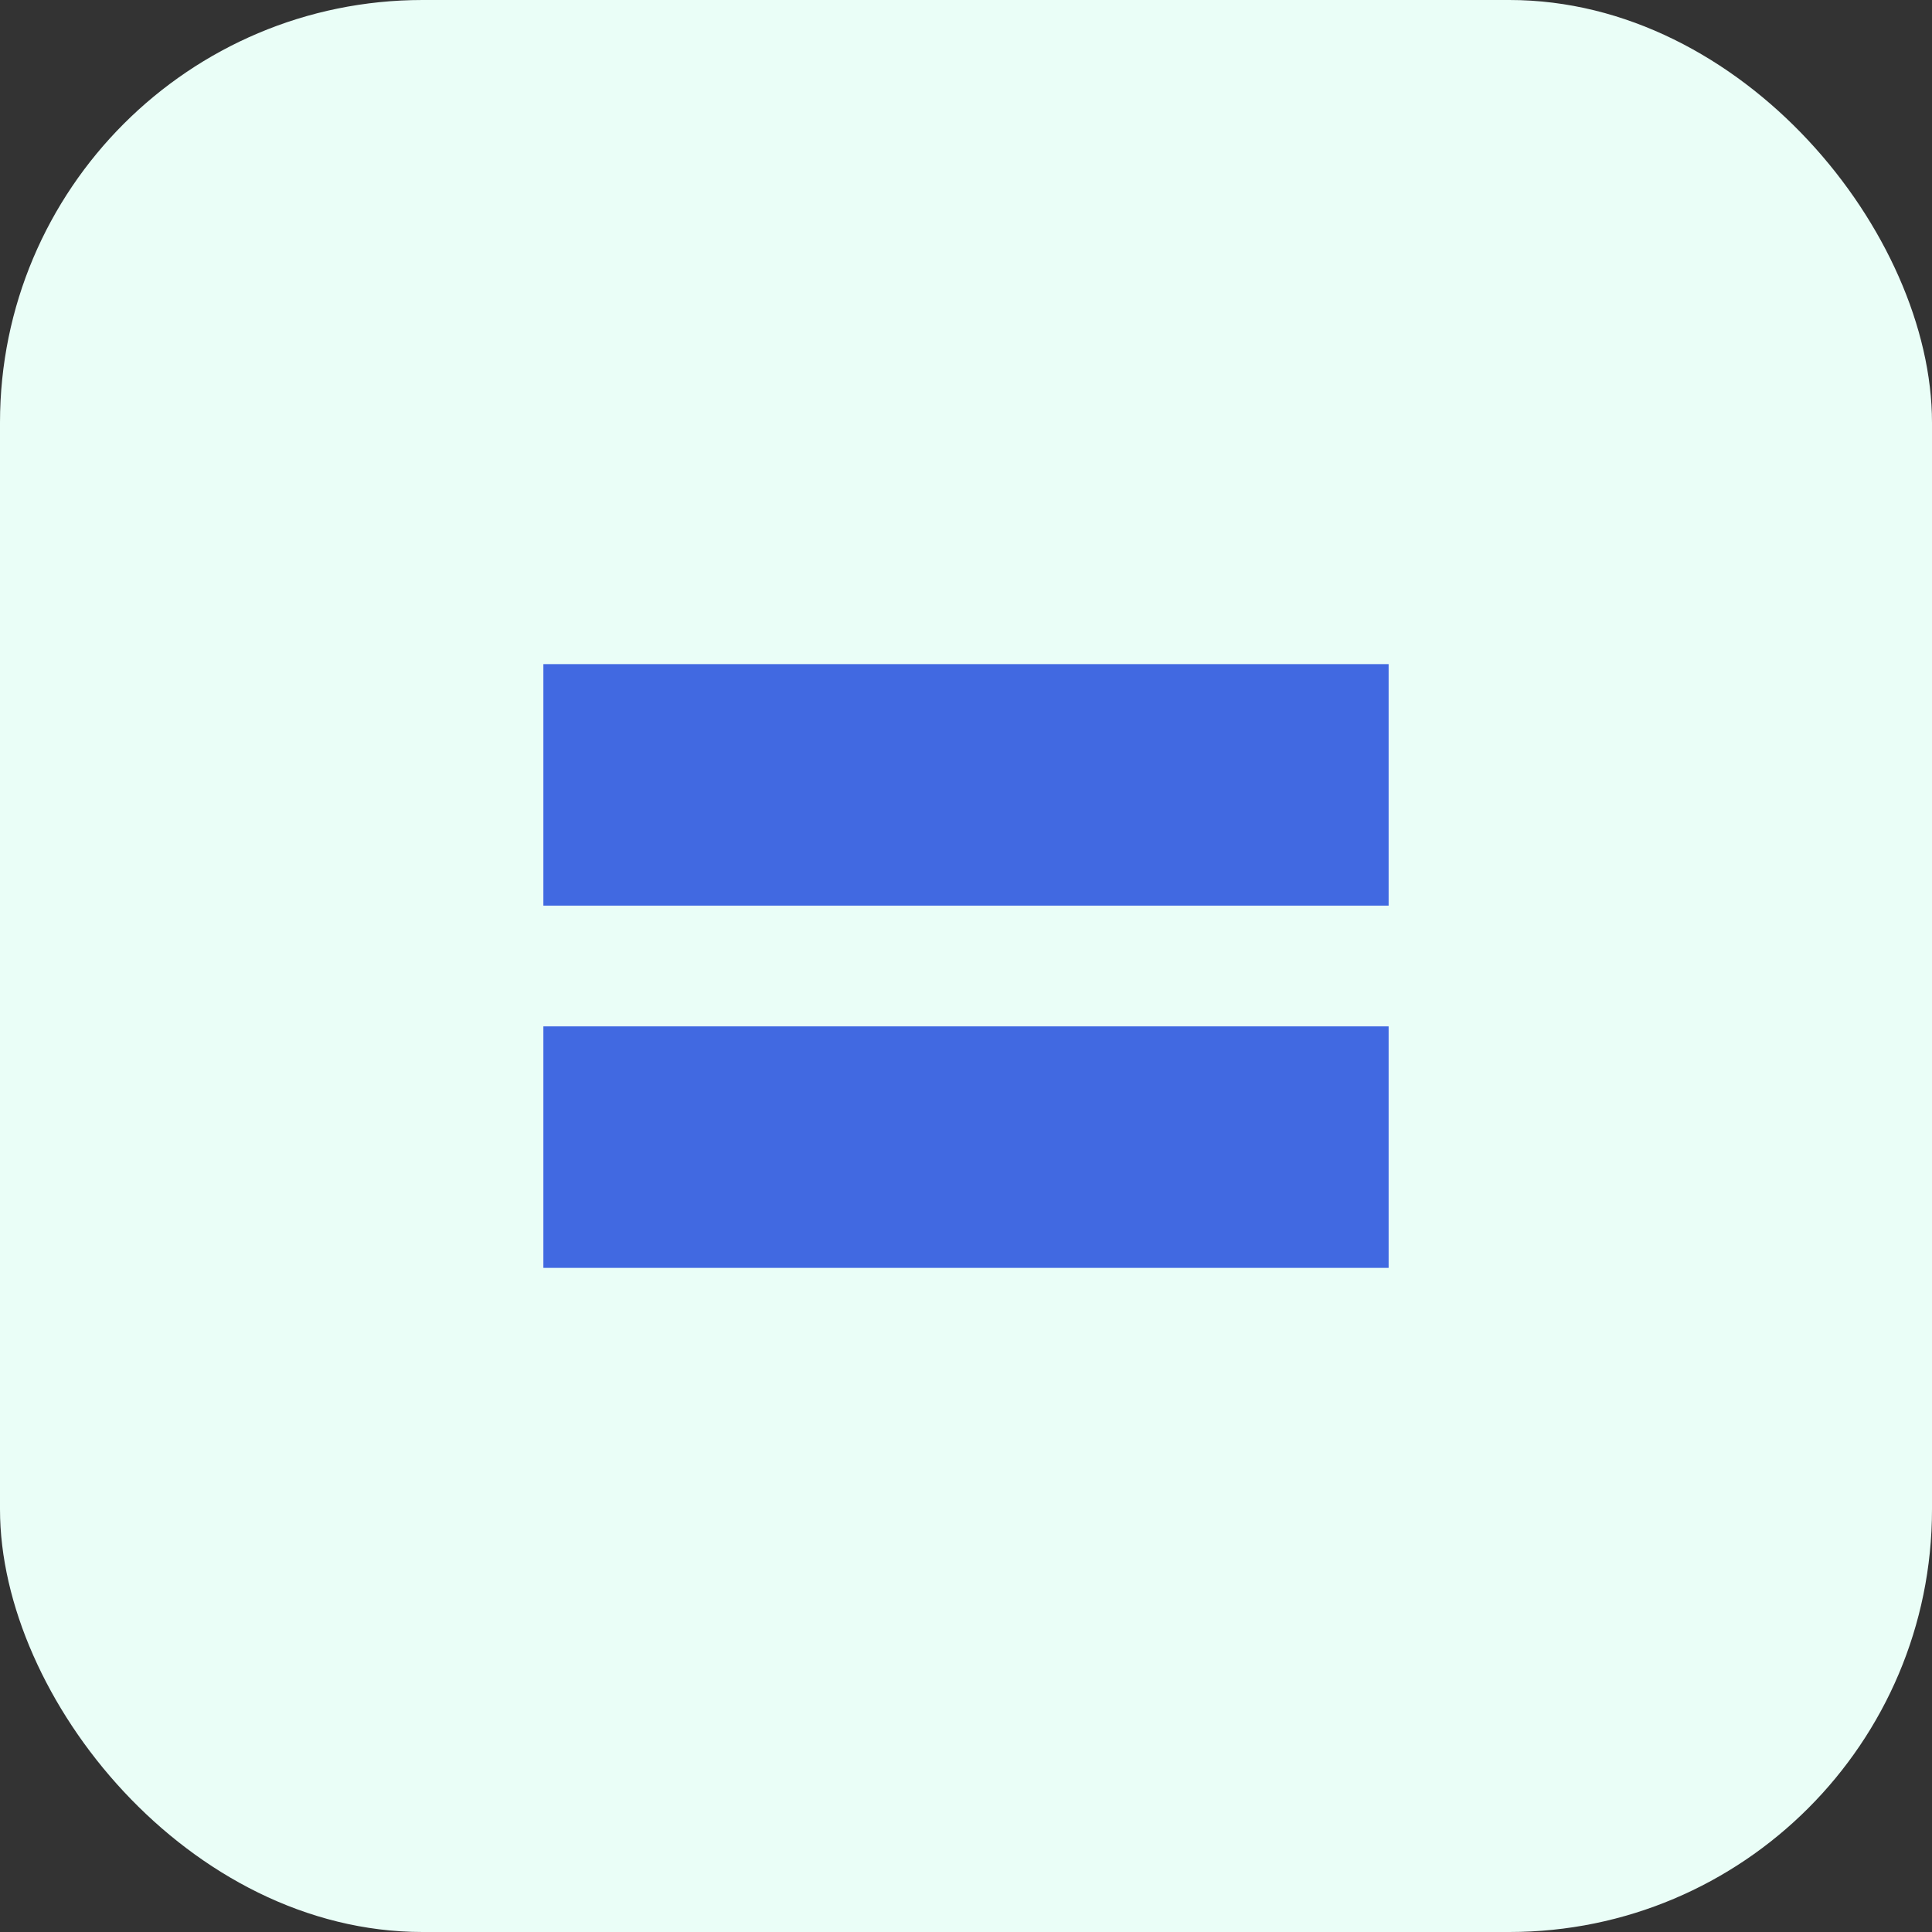
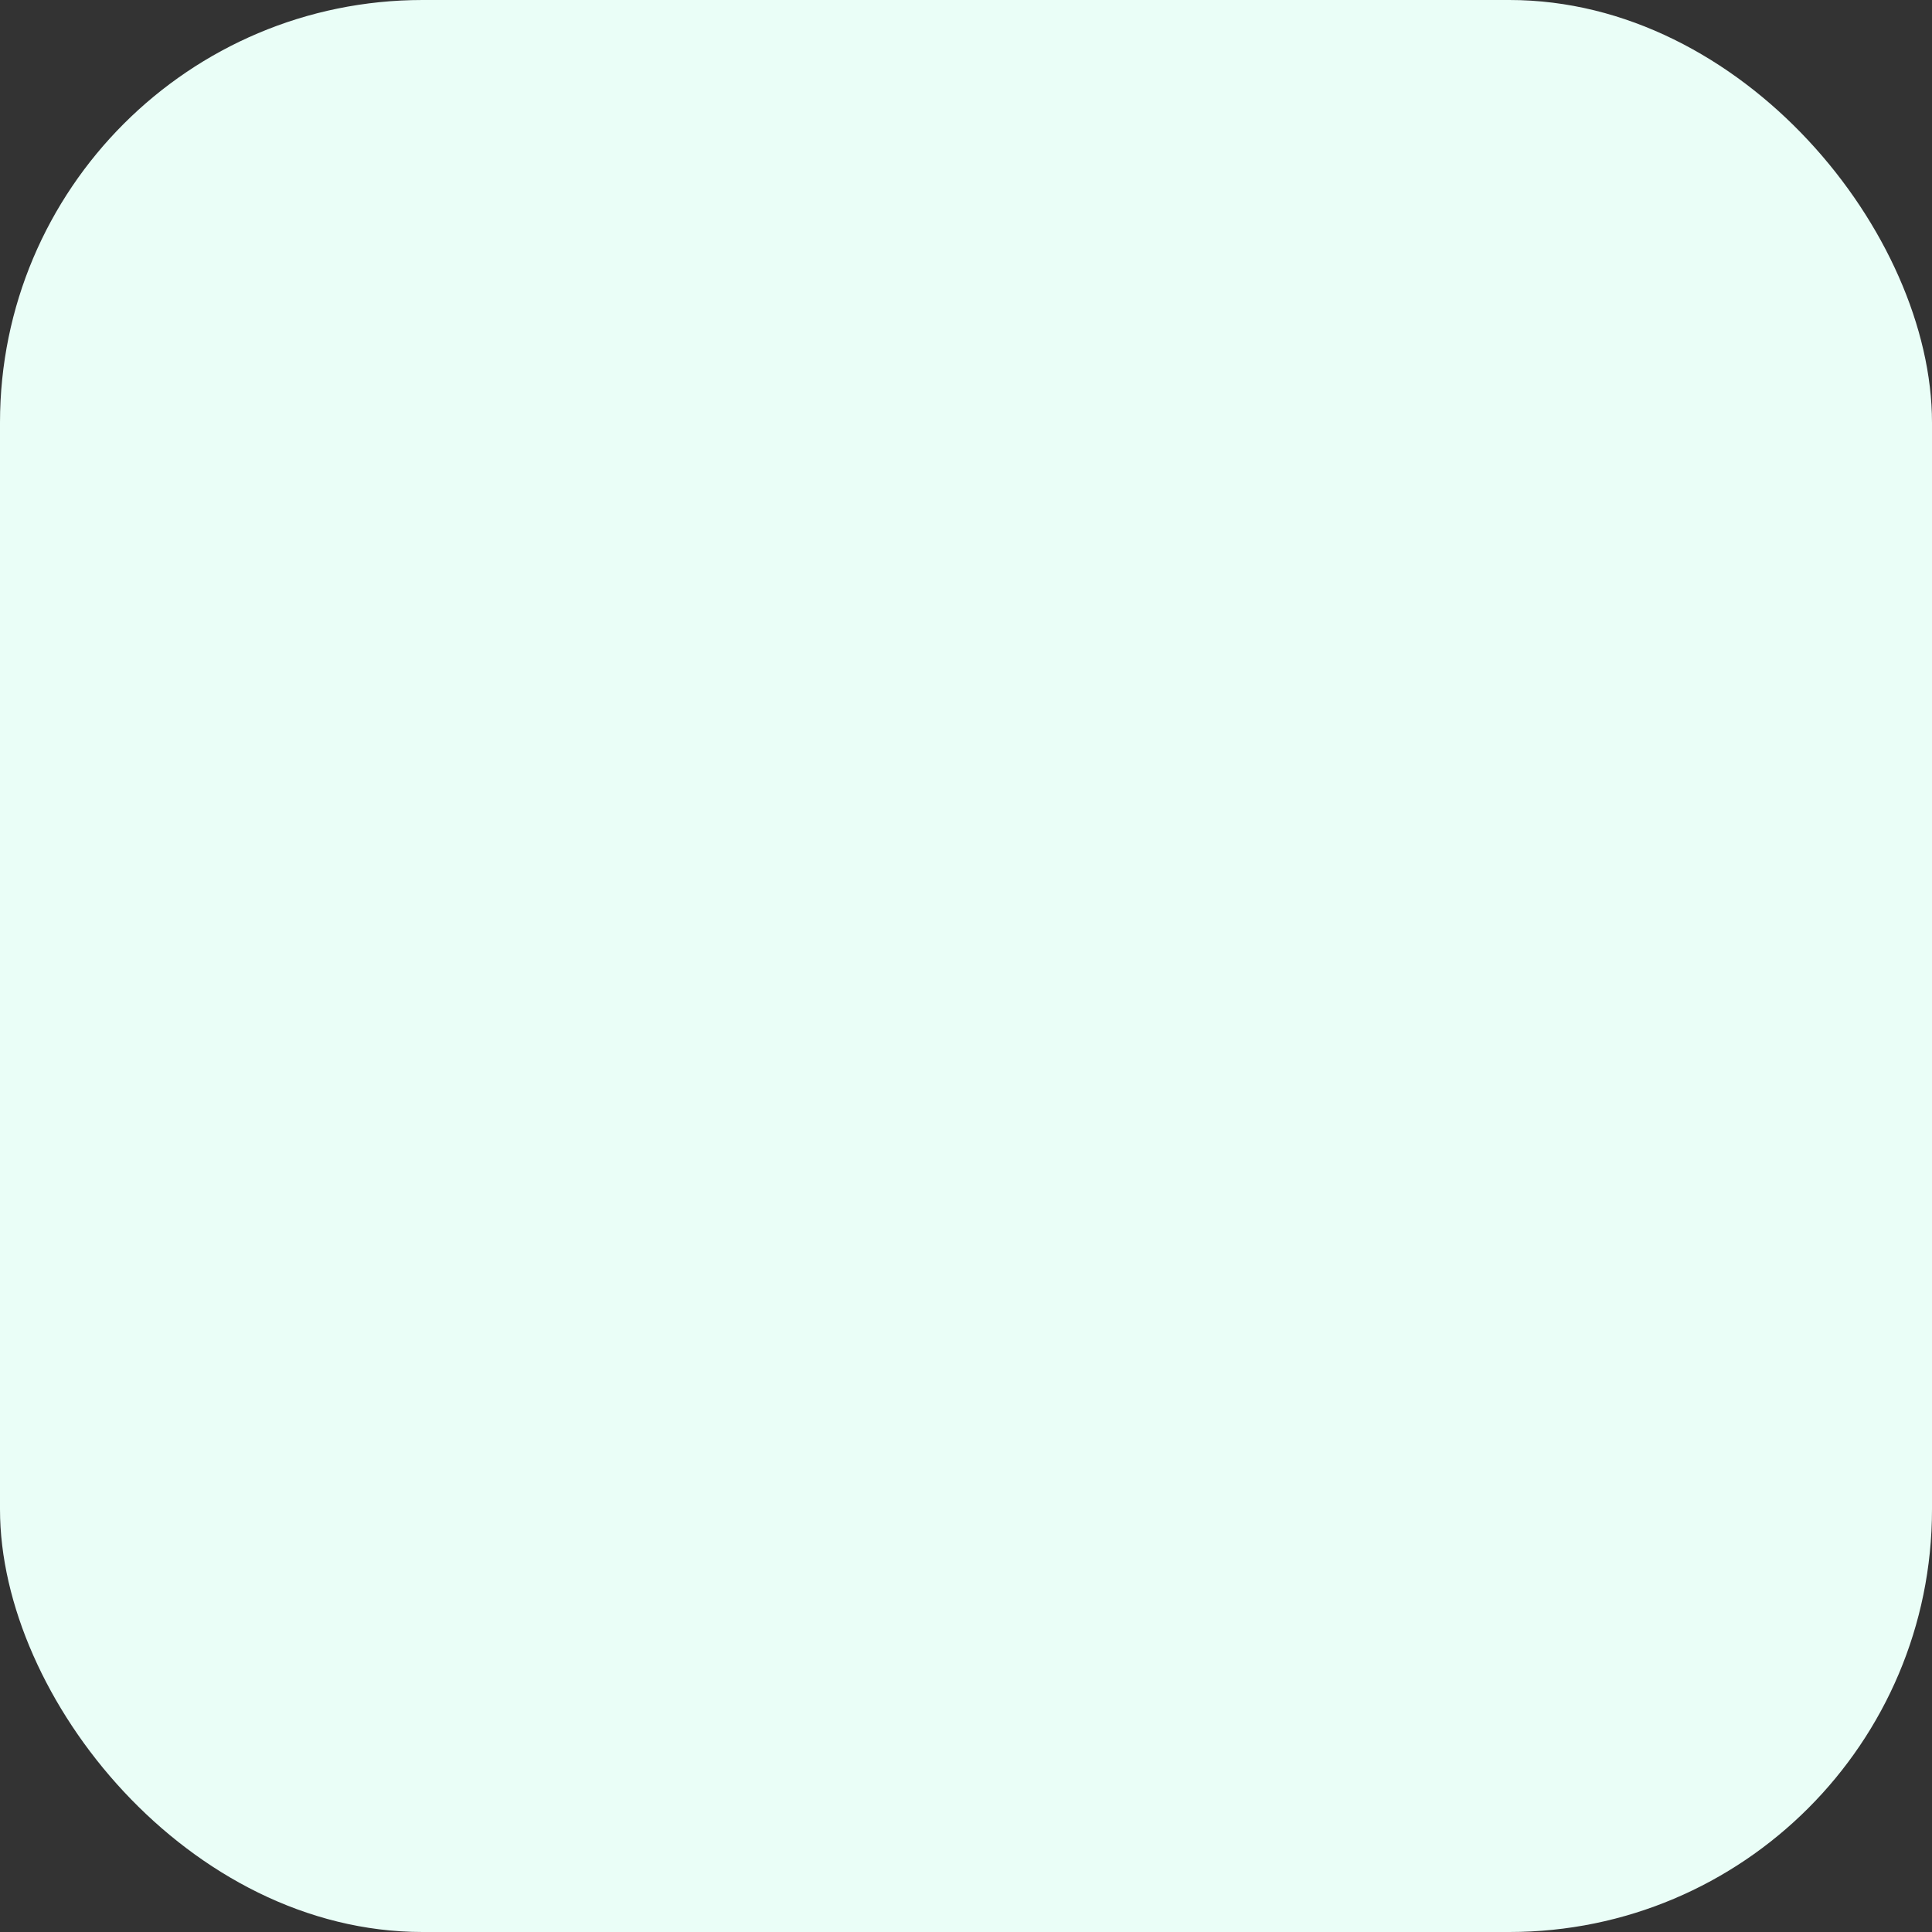
<svg xmlns="http://www.w3.org/2000/svg" viewBox="0 0 64 64">
  <rect x="0" y="0" width="64" height="64" fill="#333333" stroke="none" />
  <rect width="64" height="64" rx="14" fill="#eafef7" />
-   <path d="M18 22h28v8H18zM18 34h28v8H18z" fill="#4169e1" />
</svg>